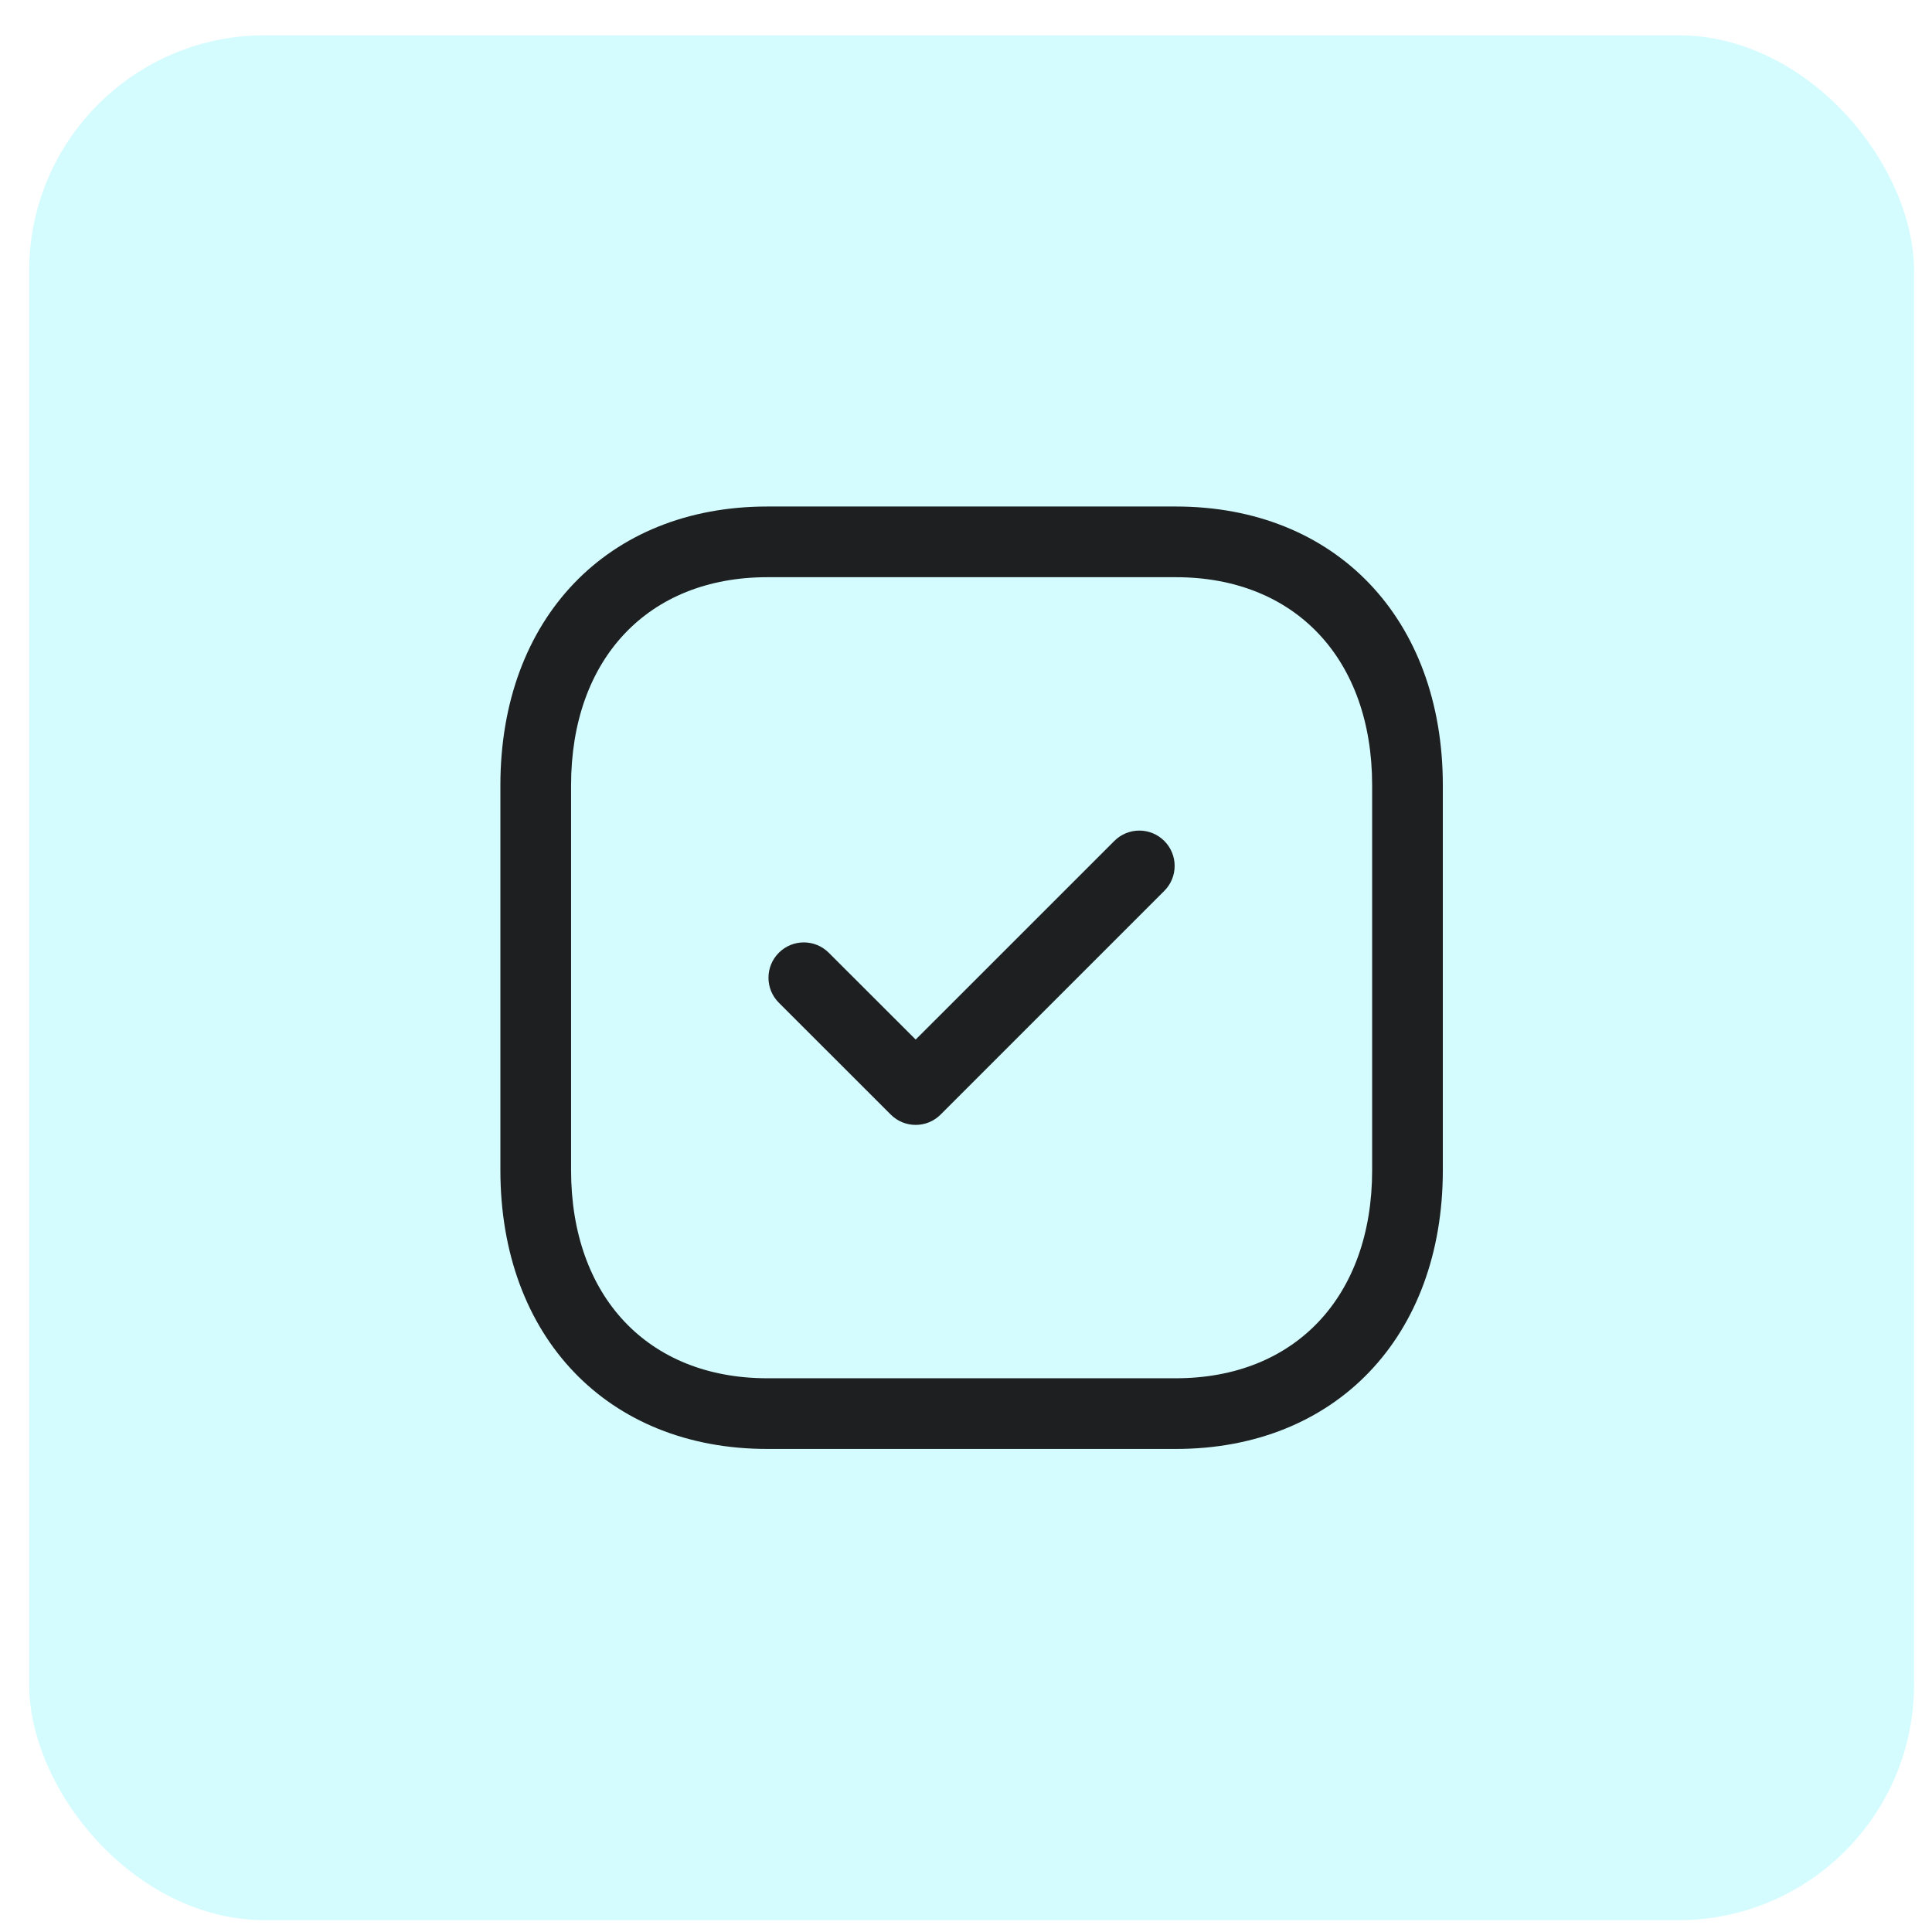
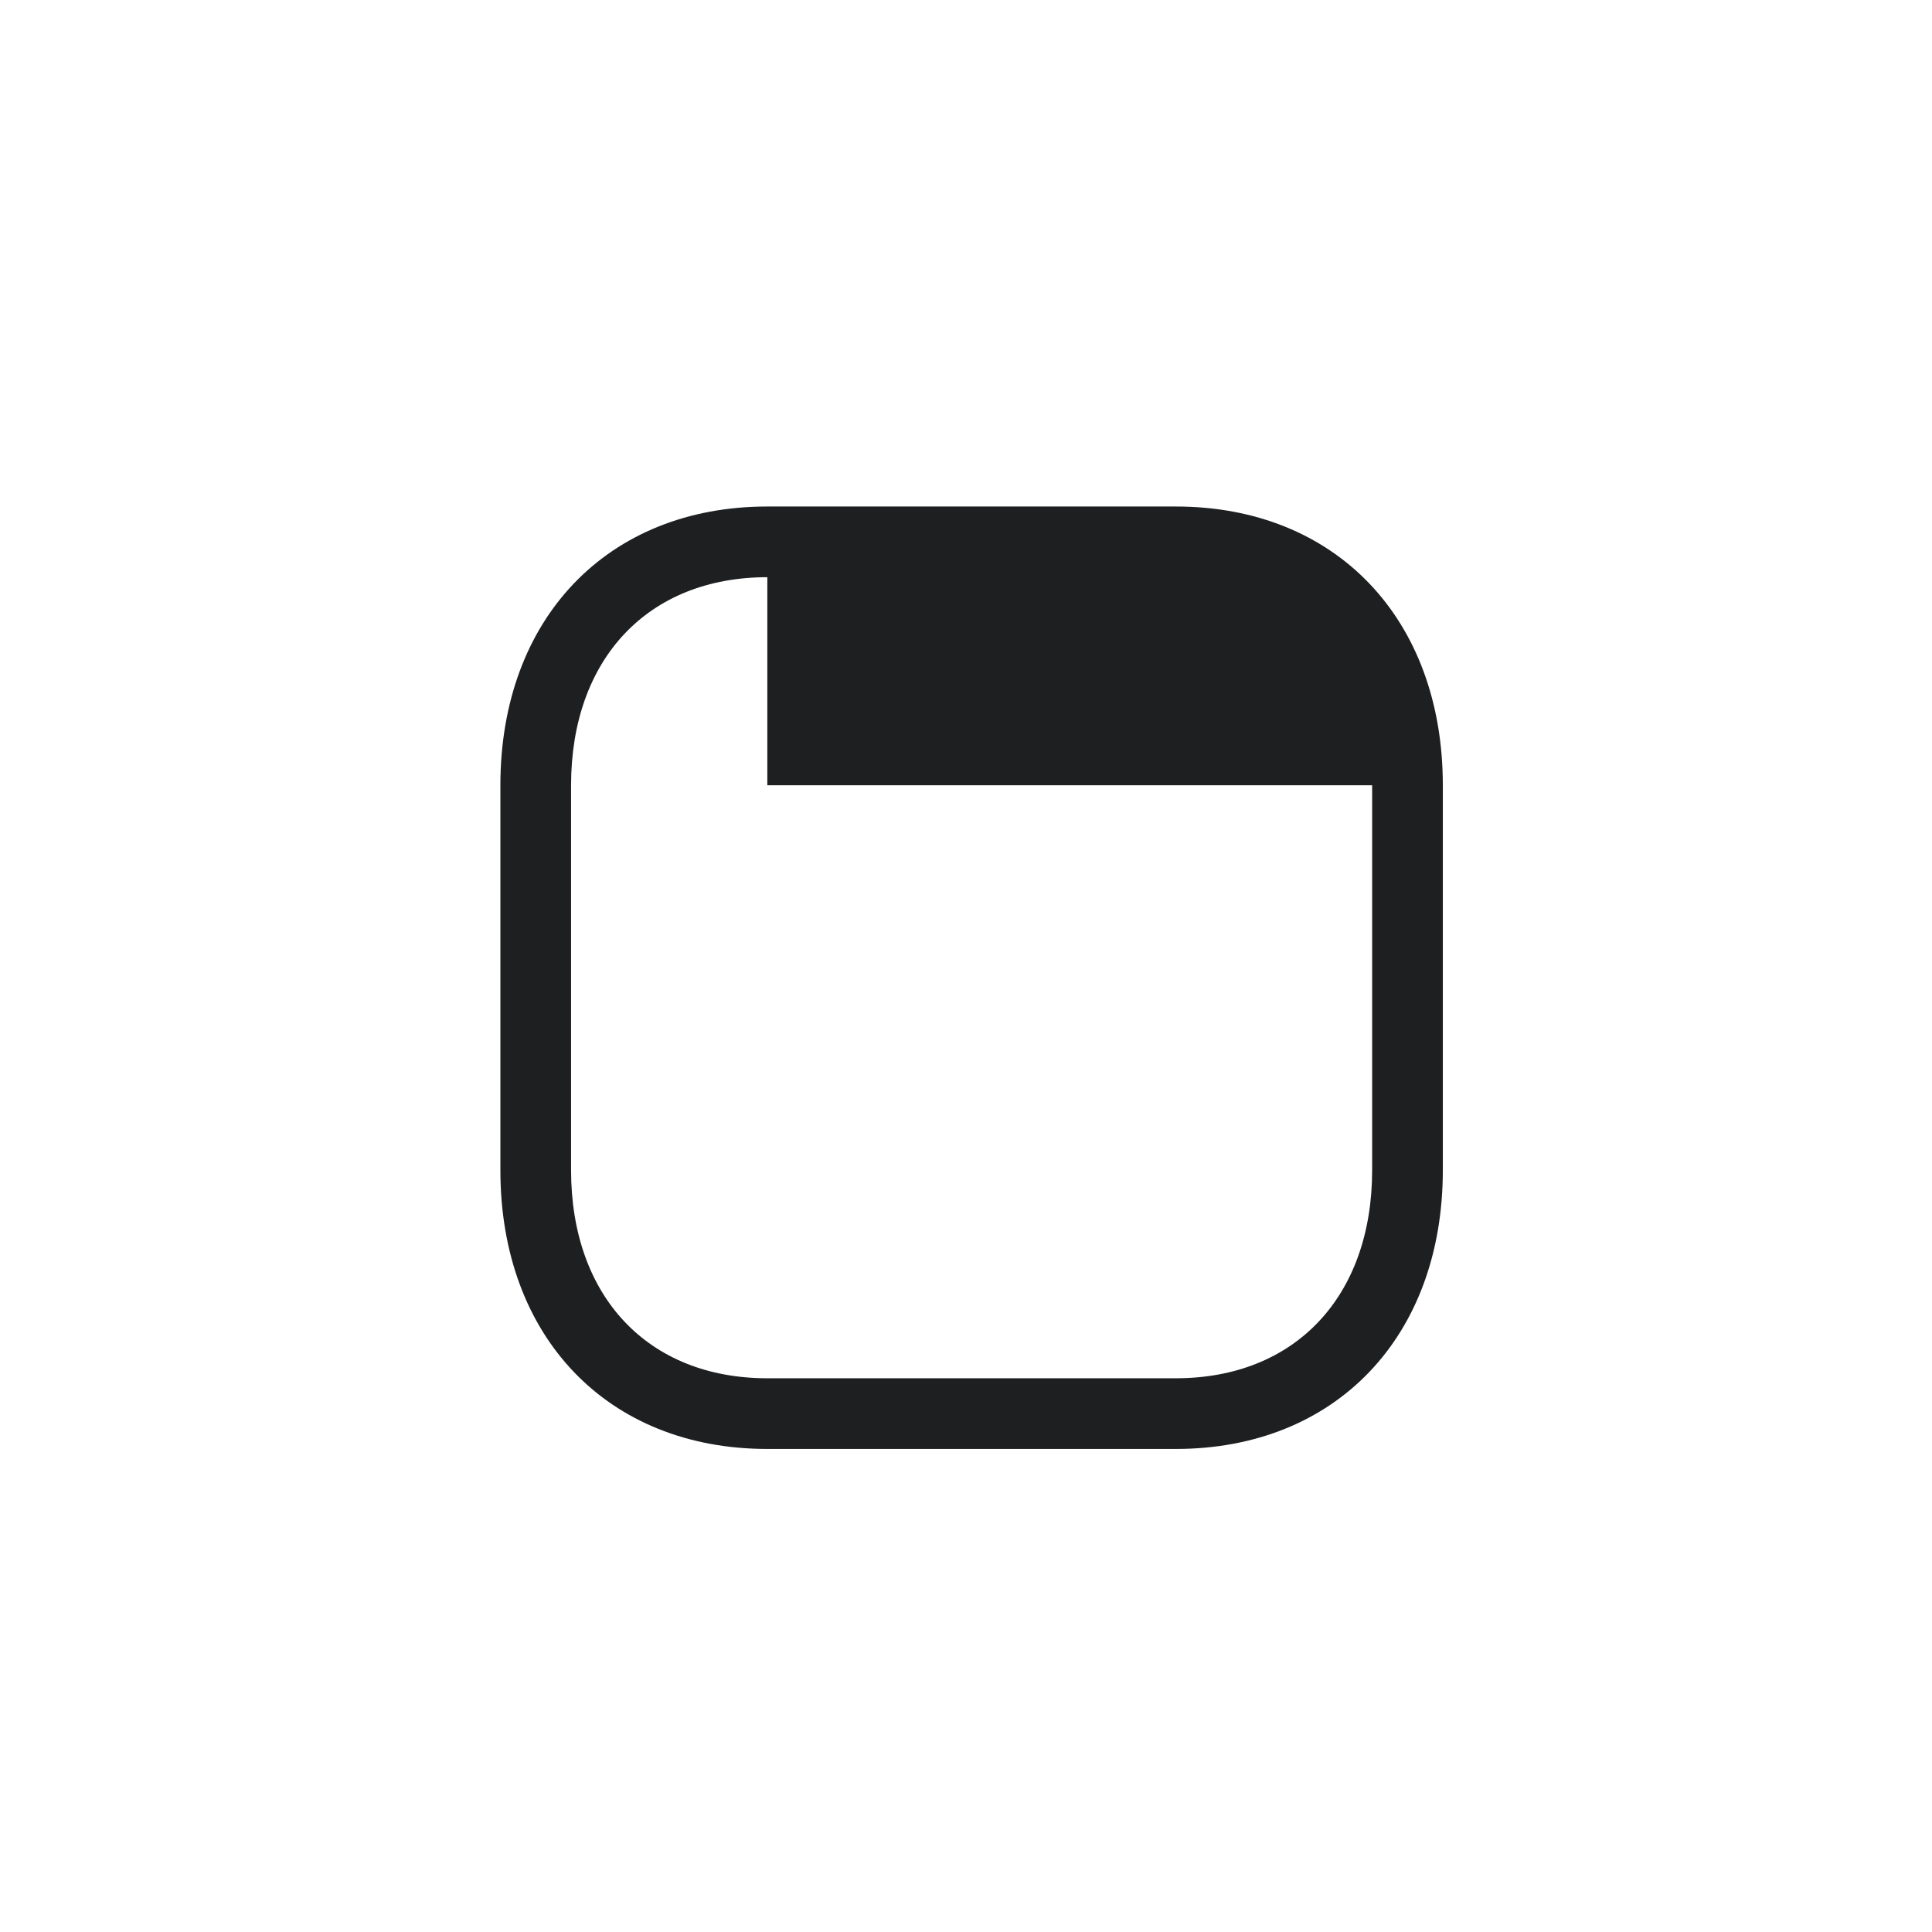
<svg xmlns="http://www.w3.org/2000/svg" width="41" height="41" viewBox="0 0 41 41" fill="none">
-   <rect x="0.619" y="0.749" width="40" height="40" rx="5" fill="#8FF7FF" fill-opacity="0.38" />
-   <path fill-rule="evenodd" clip-rule="evenodd" d="M16.284 12.249C13.754 12.249 12.119 13.982 12.119 16.665V24.833C12.119 27.516 13.754 29.249 16.284 29.249H24.952C27.483 29.249 29.119 27.516 29.119 24.833V16.665C29.119 13.982 27.483 12.249 24.953 12.249H16.284ZM24.952 30.749H16.284C12.895 30.749 10.619 28.371 10.619 24.833V16.665C10.619 13.127 12.895 10.749 16.284 10.749H24.953C28.342 10.749 30.619 13.127 30.619 16.665V24.833C30.619 28.371 28.342 30.749 24.952 30.749Z" fill="#1D1F20" />
-   <path fill-rule="evenodd" clip-rule="evenodd" d="M19.432 23.872C19.241 23.872 19.048 23.799 18.902 23.652L16.528 21.279C16.235 20.986 16.235 20.512 16.528 20.219C16.821 19.926 17.295 19.926 17.588 20.219L19.432 22.061L23.648 17.846C23.941 17.553 24.415 17.553 24.708 17.846C25.001 18.139 25.001 18.613 24.708 18.906L19.962 23.652C19.816 23.799 19.624 23.872 19.432 23.872Z" fill="#1D1F20" />
+   <path fill-rule="evenodd" clip-rule="evenodd" d="M16.284 12.249C13.754 12.249 12.119 13.982 12.119 16.665V24.833C12.119 27.516 13.754 29.249 16.284 29.249H24.952C27.483 29.249 29.119 27.516 29.119 24.833V16.665H16.284ZM24.952 30.749H16.284C12.895 30.749 10.619 28.371 10.619 24.833V16.665C10.619 13.127 12.895 10.749 16.284 10.749H24.953C28.342 10.749 30.619 13.127 30.619 16.665V24.833C30.619 28.371 28.342 30.749 24.952 30.749Z" fill="#1D1F20" />
</svg>